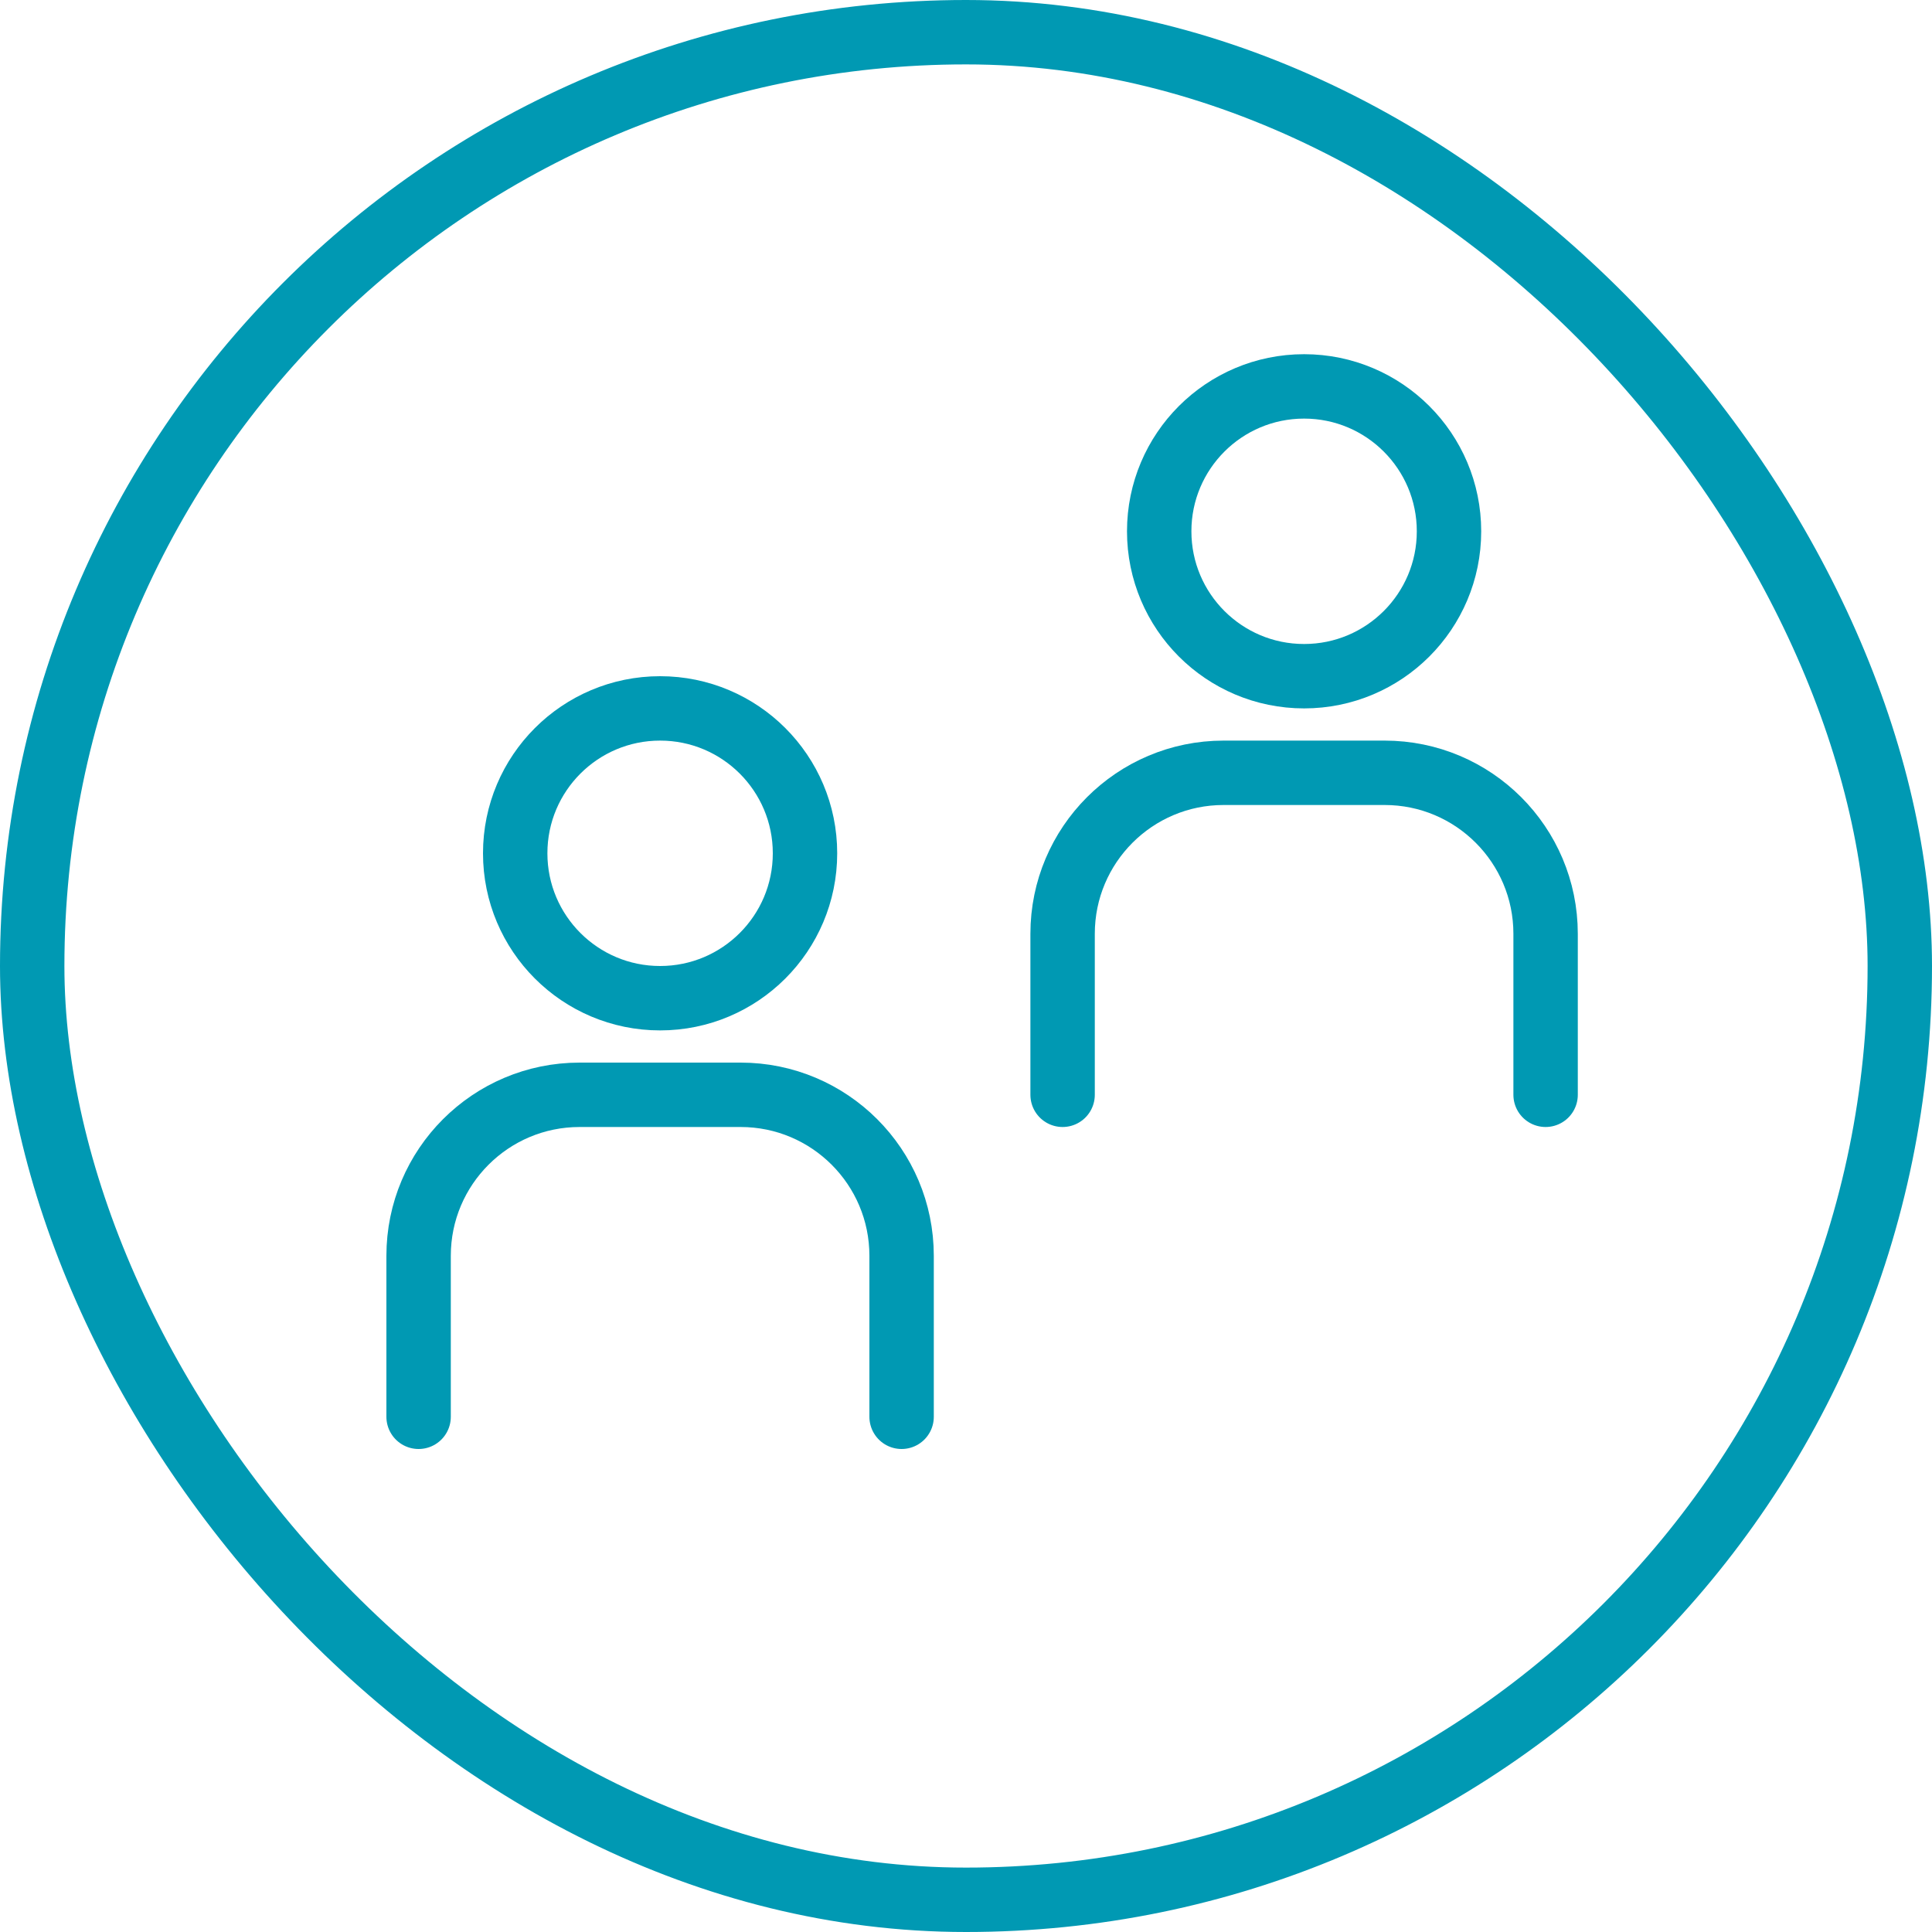
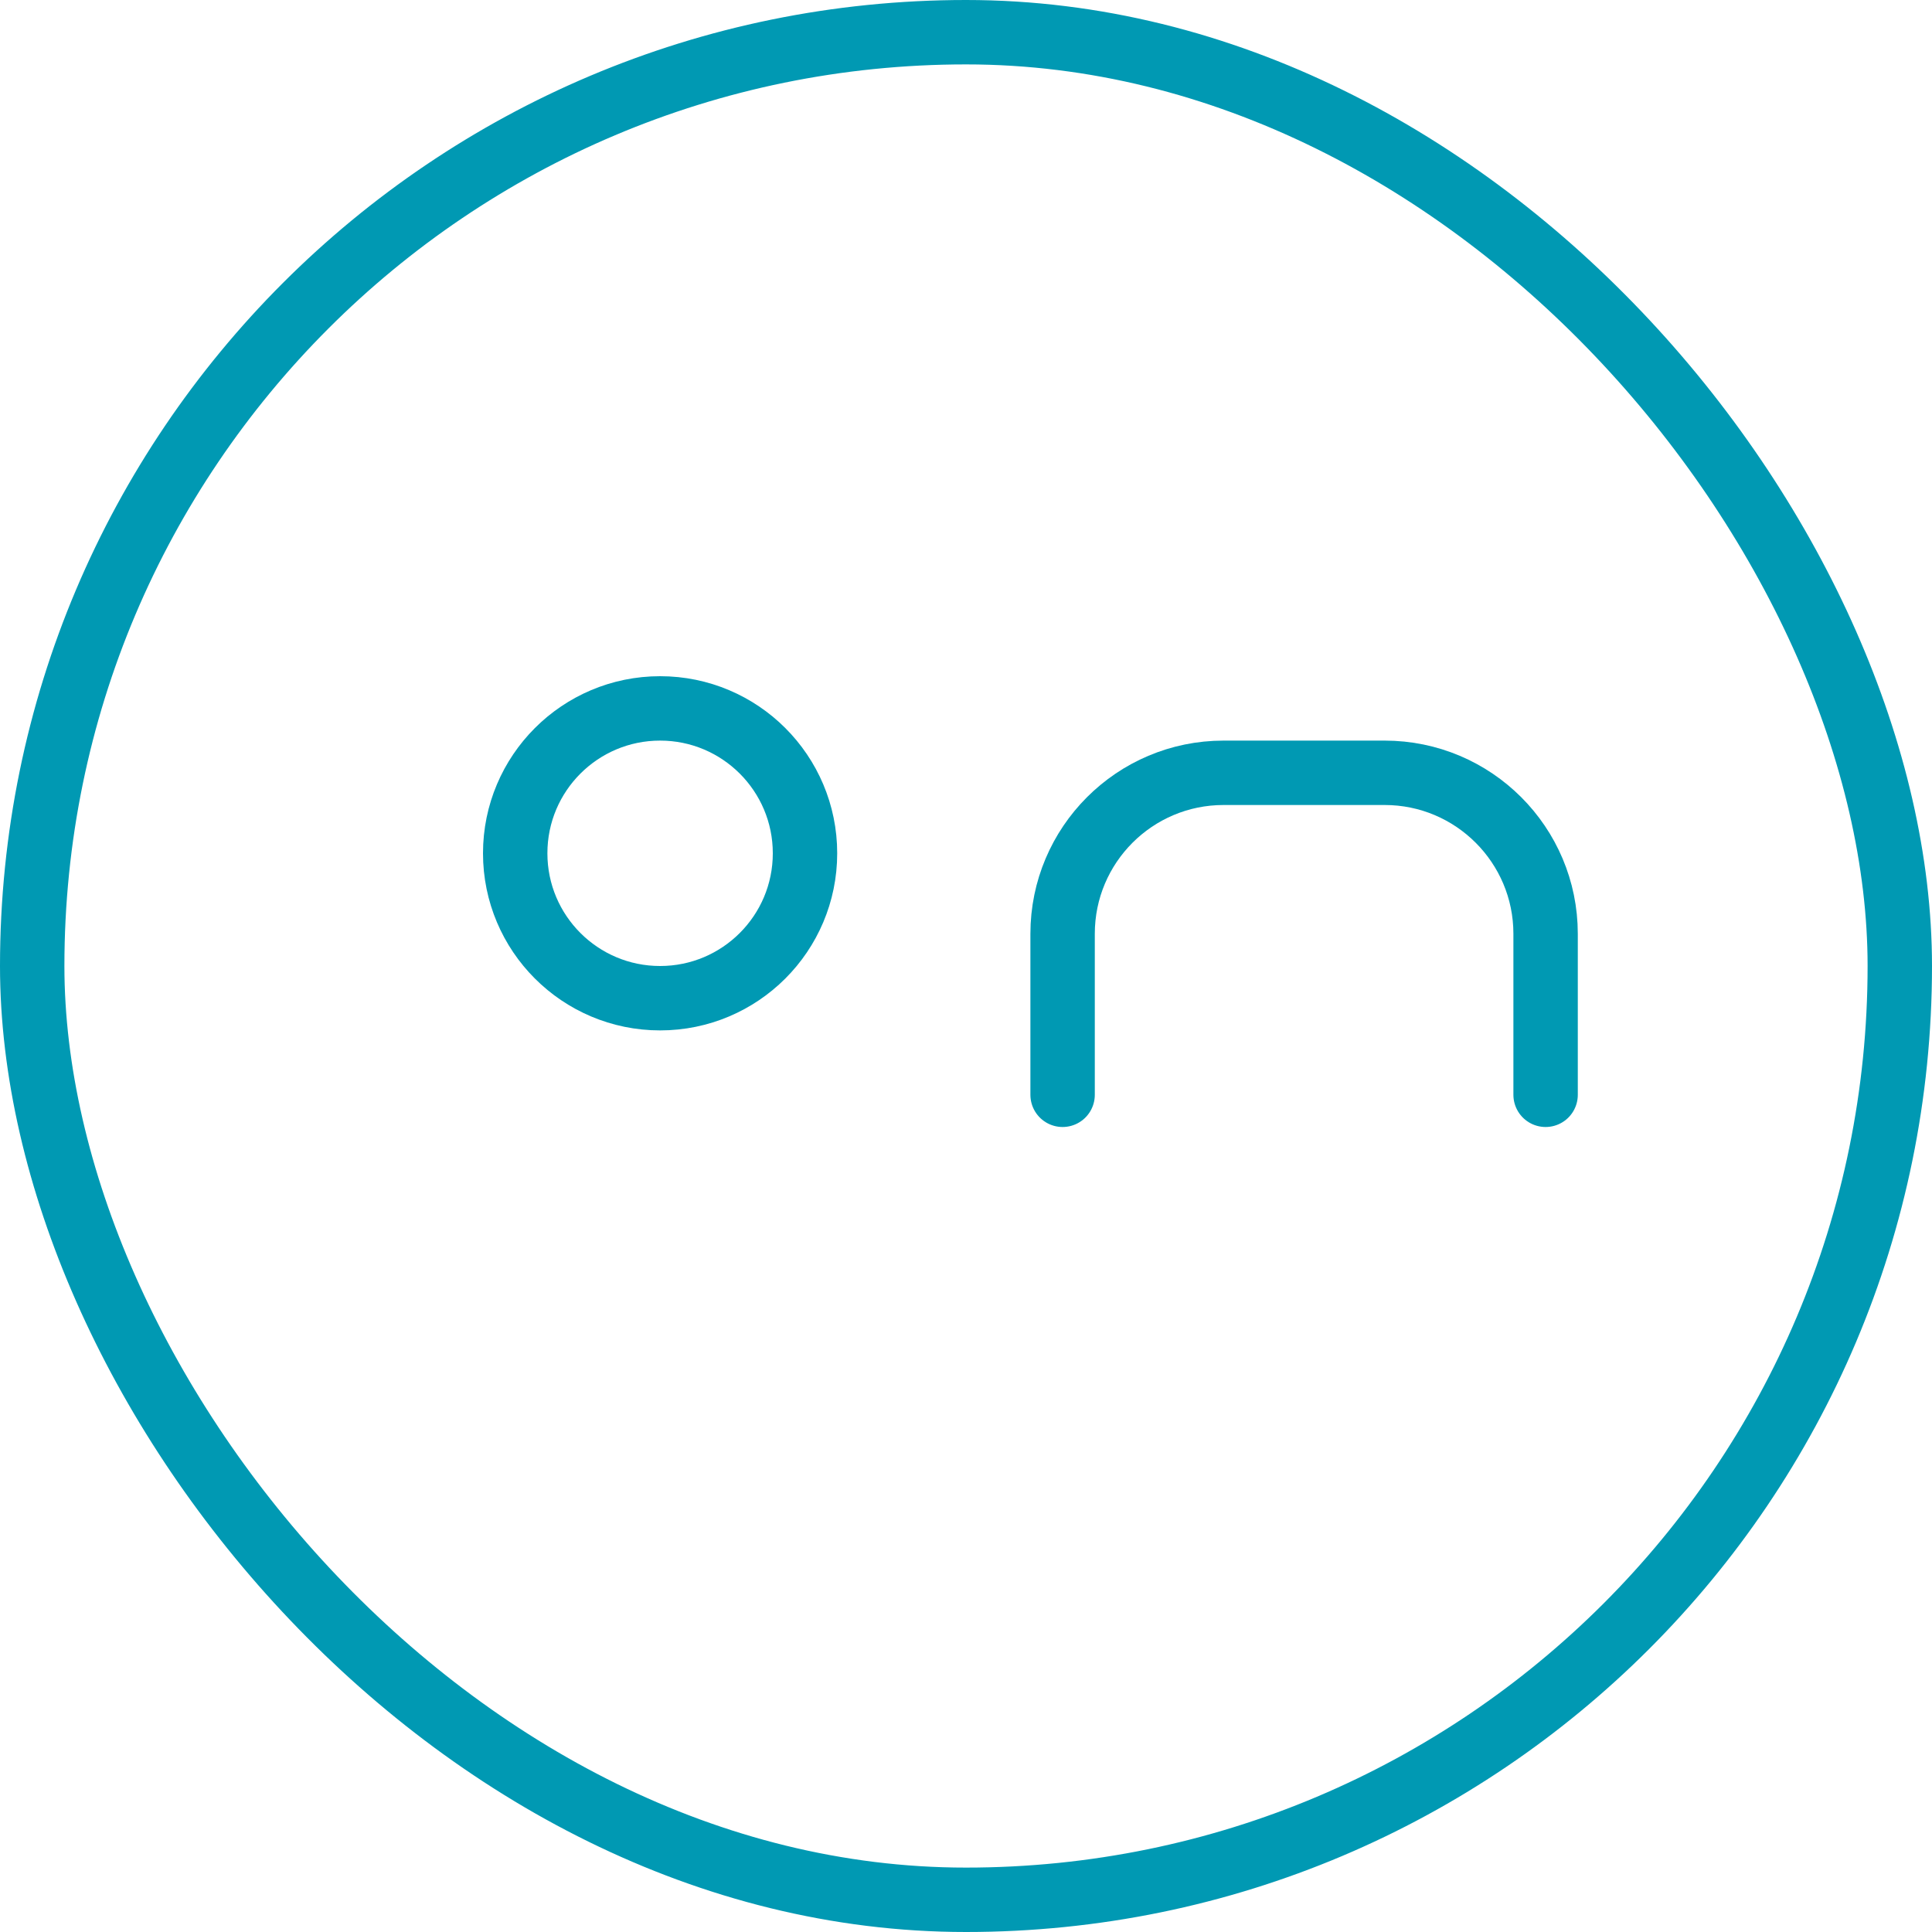
<svg xmlns="http://www.w3.org/2000/svg" width="60" height="60" viewBox="0 0 60 60" fill="none">
  <rect x="1" y="1" width="58" height="58" rx="29" stroke="#0099B3" stroke-width="2" />
  <circle cx="20.5" cy="26.5" r="4.5" stroke="#0099B3" stroke-width="2" />
-   <path d="M28 44V39V39C28 36.239 25.761 34 23 34H18C15.239 34 13 36.239 13 39V39V44" stroke="#0099B3" stroke-width="2" stroke-linecap="round" />
-   <circle cx="40.5" cy="16.5" r="4.5" stroke="#0099B3" stroke-width="2" />
  <path d="M48 34V29V29C48 26.239 45.761 24 43 24H38C35.239 24 33 26.239 33 29V29V34" stroke="#0099B3" stroke-width="2" stroke-linecap="round" />
</svg>